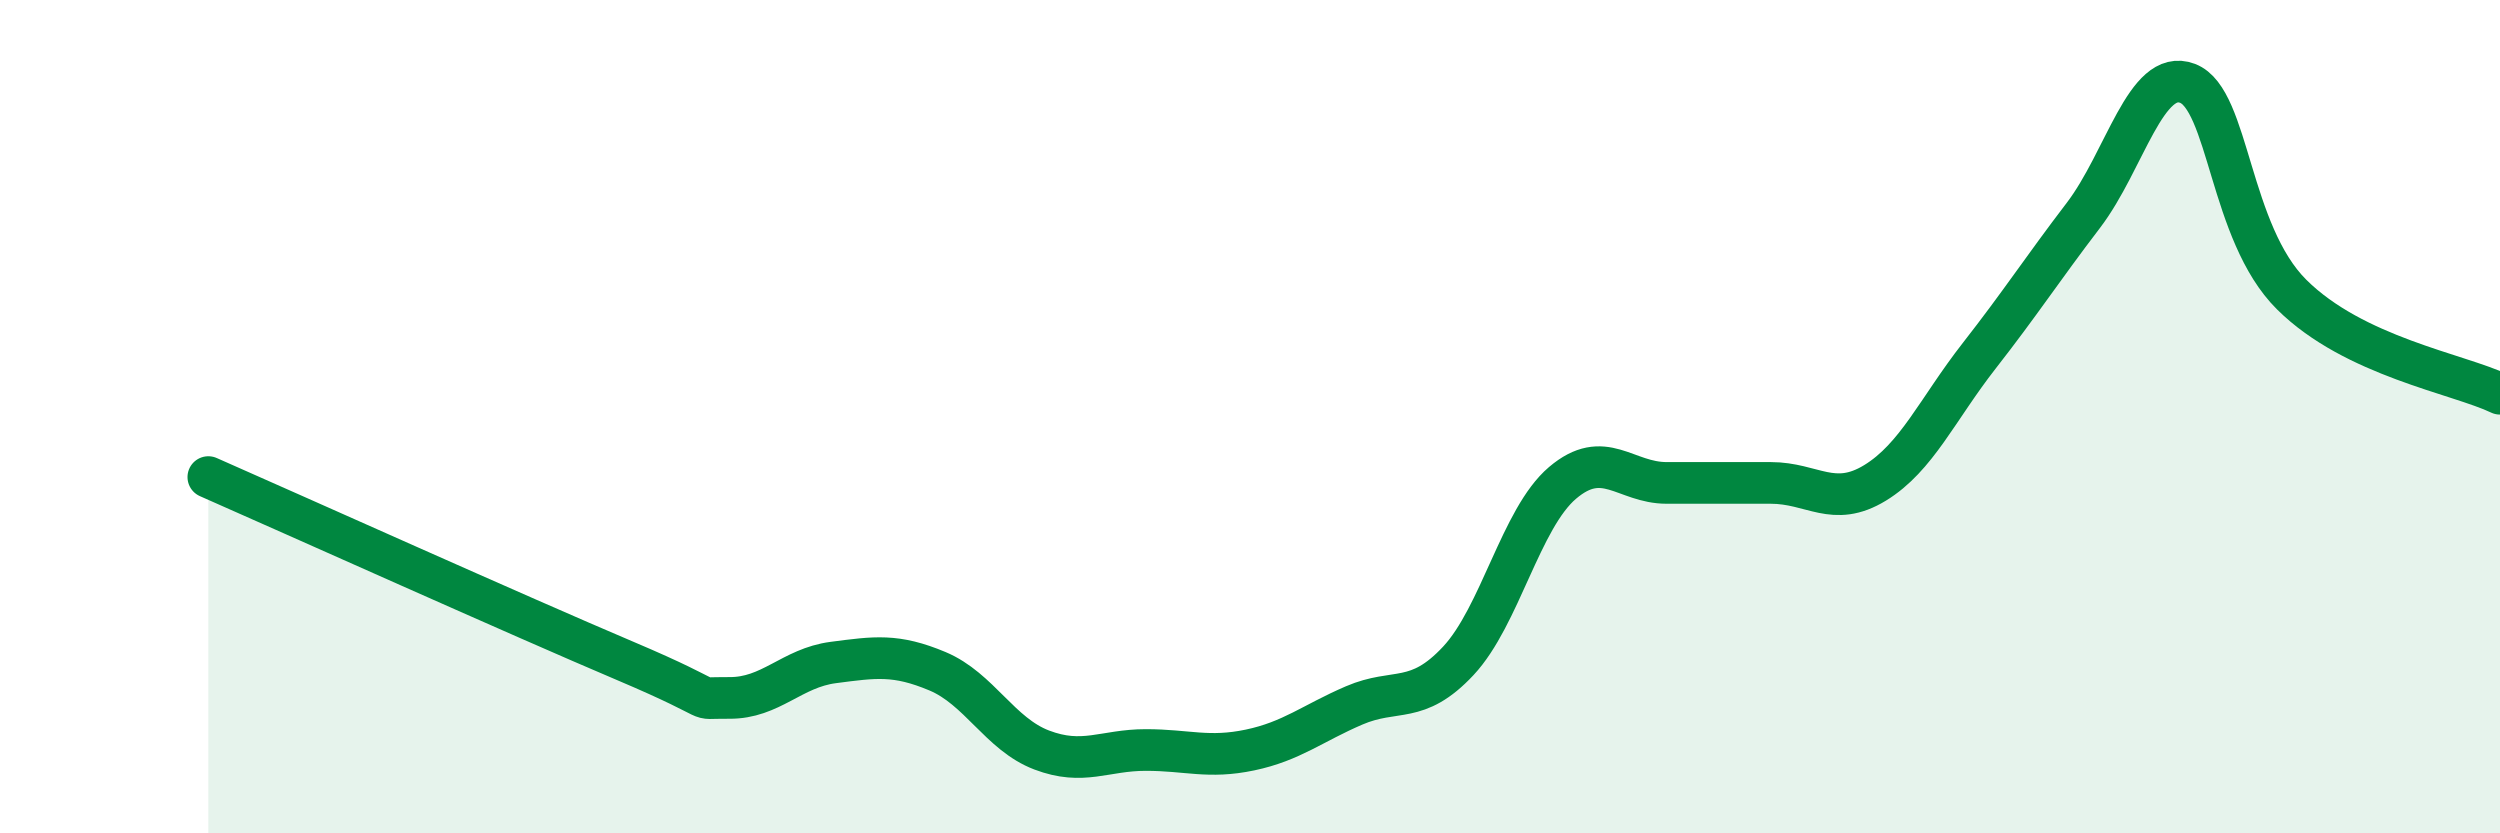
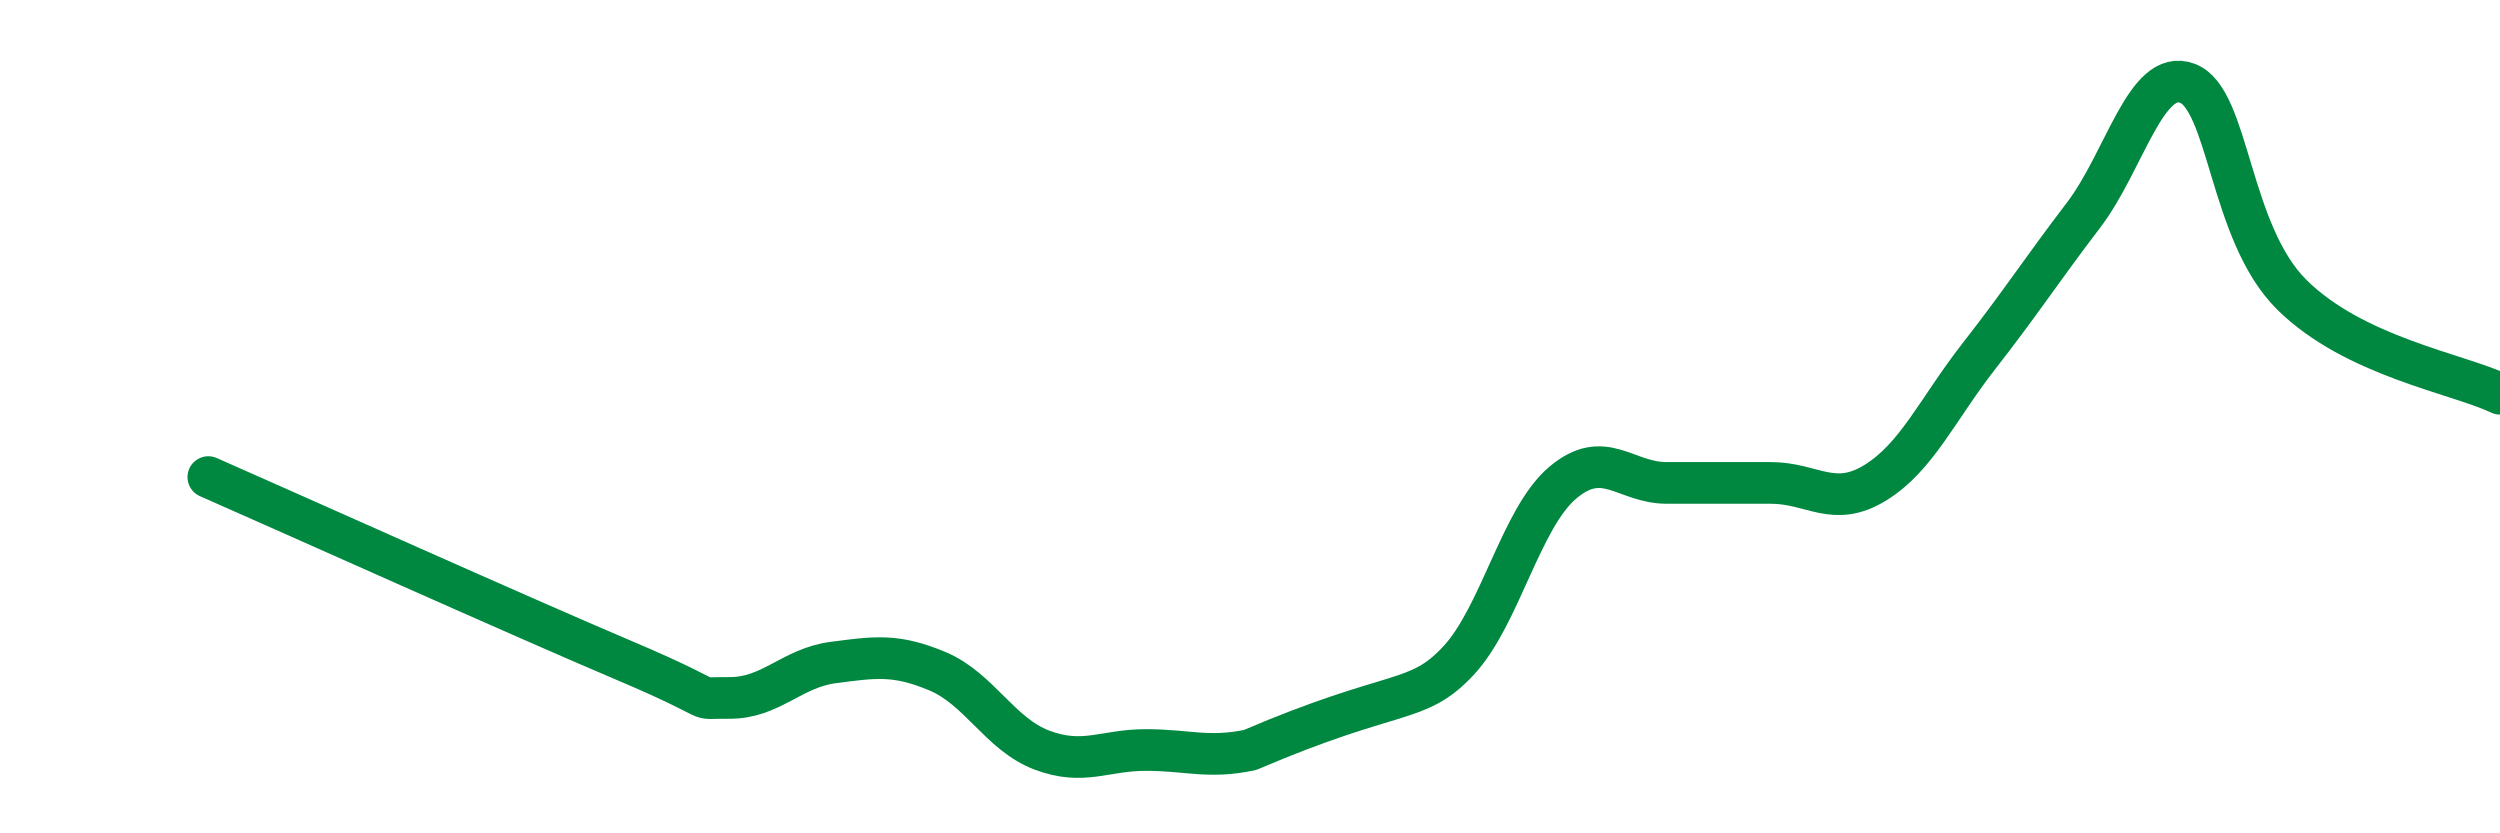
<svg xmlns="http://www.w3.org/2000/svg" width="60" height="20" viewBox="0 0 60 20">
-   <path d="M 5,11.45 C 7,12.33 12.5,14.8 15,15.86 C 17.5,16.92 16.5,16.74 17.5,16.75 C 18.5,16.76 19,16.03 20,15.9 C 21,15.77 21.5,15.69 22.5,16.11 C 23.5,16.53 24,17.62 25,18 C 26,18.38 26.5,18 27.5,18 C 28.5,18 29,18.21 30,18 C 31,17.79 31.5,17.36 32.5,16.93 C 33.5,16.5 34,16.93 35,15.86 C 36,14.79 36.5,12.44 37.5,11.59 C 38.5,10.74 39,11.59 40,11.59 C 41,11.59 41.5,11.59 42.5,11.59 C 43.5,11.59 44,12.2 45,11.59 C 46,10.98 46.5,9.82 47.5,8.54 C 48.5,7.26 49,6.48 50,5.17 C 51,3.86 51.5,1.62 52.5,2 C 53.5,2.38 53.5,5.58 55,7.07 C 56.5,8.56 59,8.97 60,9.45L60 20L5 20Z" fill="#008740" opacity="0.1" stroke-linecap="round" stroke-linejoin="round" />
-   <path d="M 5,11.45 C 7,12.33 12.5,14.8 15,15.86 C 17.5,16.92 16.5,16.74 17.5,16.75 C 18.5,16.76 19,16.03 20,15.9 C 21,15.77 21.5,15.69 22.5,16.11 C 23.5,16.53 24,17.62 25,18 C 26,18.38 26.5,18 27.5,18 C 28.5,18 29,18.21 30,18 C 31,17.79 31.5,17.36 32.5,16.93 C 33.5,16.5 34,16.93 35,15.86 C 36,14.79 36.5,12.44 37.5,11.59 C 38.5,10.74 39,11.59 40,11.59 C 41,11.59 41.5,11.59 42.5,11.59 C 43.5,11.59 44,12.2 45,11.59 C 46,10.98 46.5,9.82 47.5,8.54 C 48.5,7.26 49,6.48 50,5.17 C 51,3.86 51.5,1.62 52.5,2 C 53.5,2.38 53.5,5.58 55,7.07 C 56.5,8.56 59,8.97 60,9.45" stroke="#008740" stroke-width="1" fill="none" stroke-linecap="round" stroke-linejoin="round" />
+   <path d="M 5,11.45 C 7,12.33 12.5,14.8 15,15.86 C 17.5,16.92 16.5,16.74 17.5,16.75 C 18.5,16.76 19,16.03 20,15.9 C 21,15.77 21.5,15.69 22.5,16.11 C 23.5,16.53 24,17.62 25,18 C 26,18.38 26.5,18 27.5,18 C 28.5,18 29,18.21 30,18 C 33.5,16.5 34,16.93 35,15.86 C 36,14.79 36.5,12.44 37.5,11.59 C 38.5,10.74 39,11.59 40,11.59 C 41,11.59 41.5,11.59 42.5,11.59 C 43.5,11.59 44,12.2 45,11.59 C 46,10.98 46.5,9.82 47.5,8.54 C 48.5,7.26 49,6.48 50,5.17 C 51,3.86 51.5,1.62 52.5,2 C 53.5,2.38 53.5,5.58 55,7.07 C 56.5,8.56 59,8.97 60,9.45" stroke="#008740" stroke-width="1" fill="none" stroke-linecap="round" stroke-linejoin="round" />
</svg>